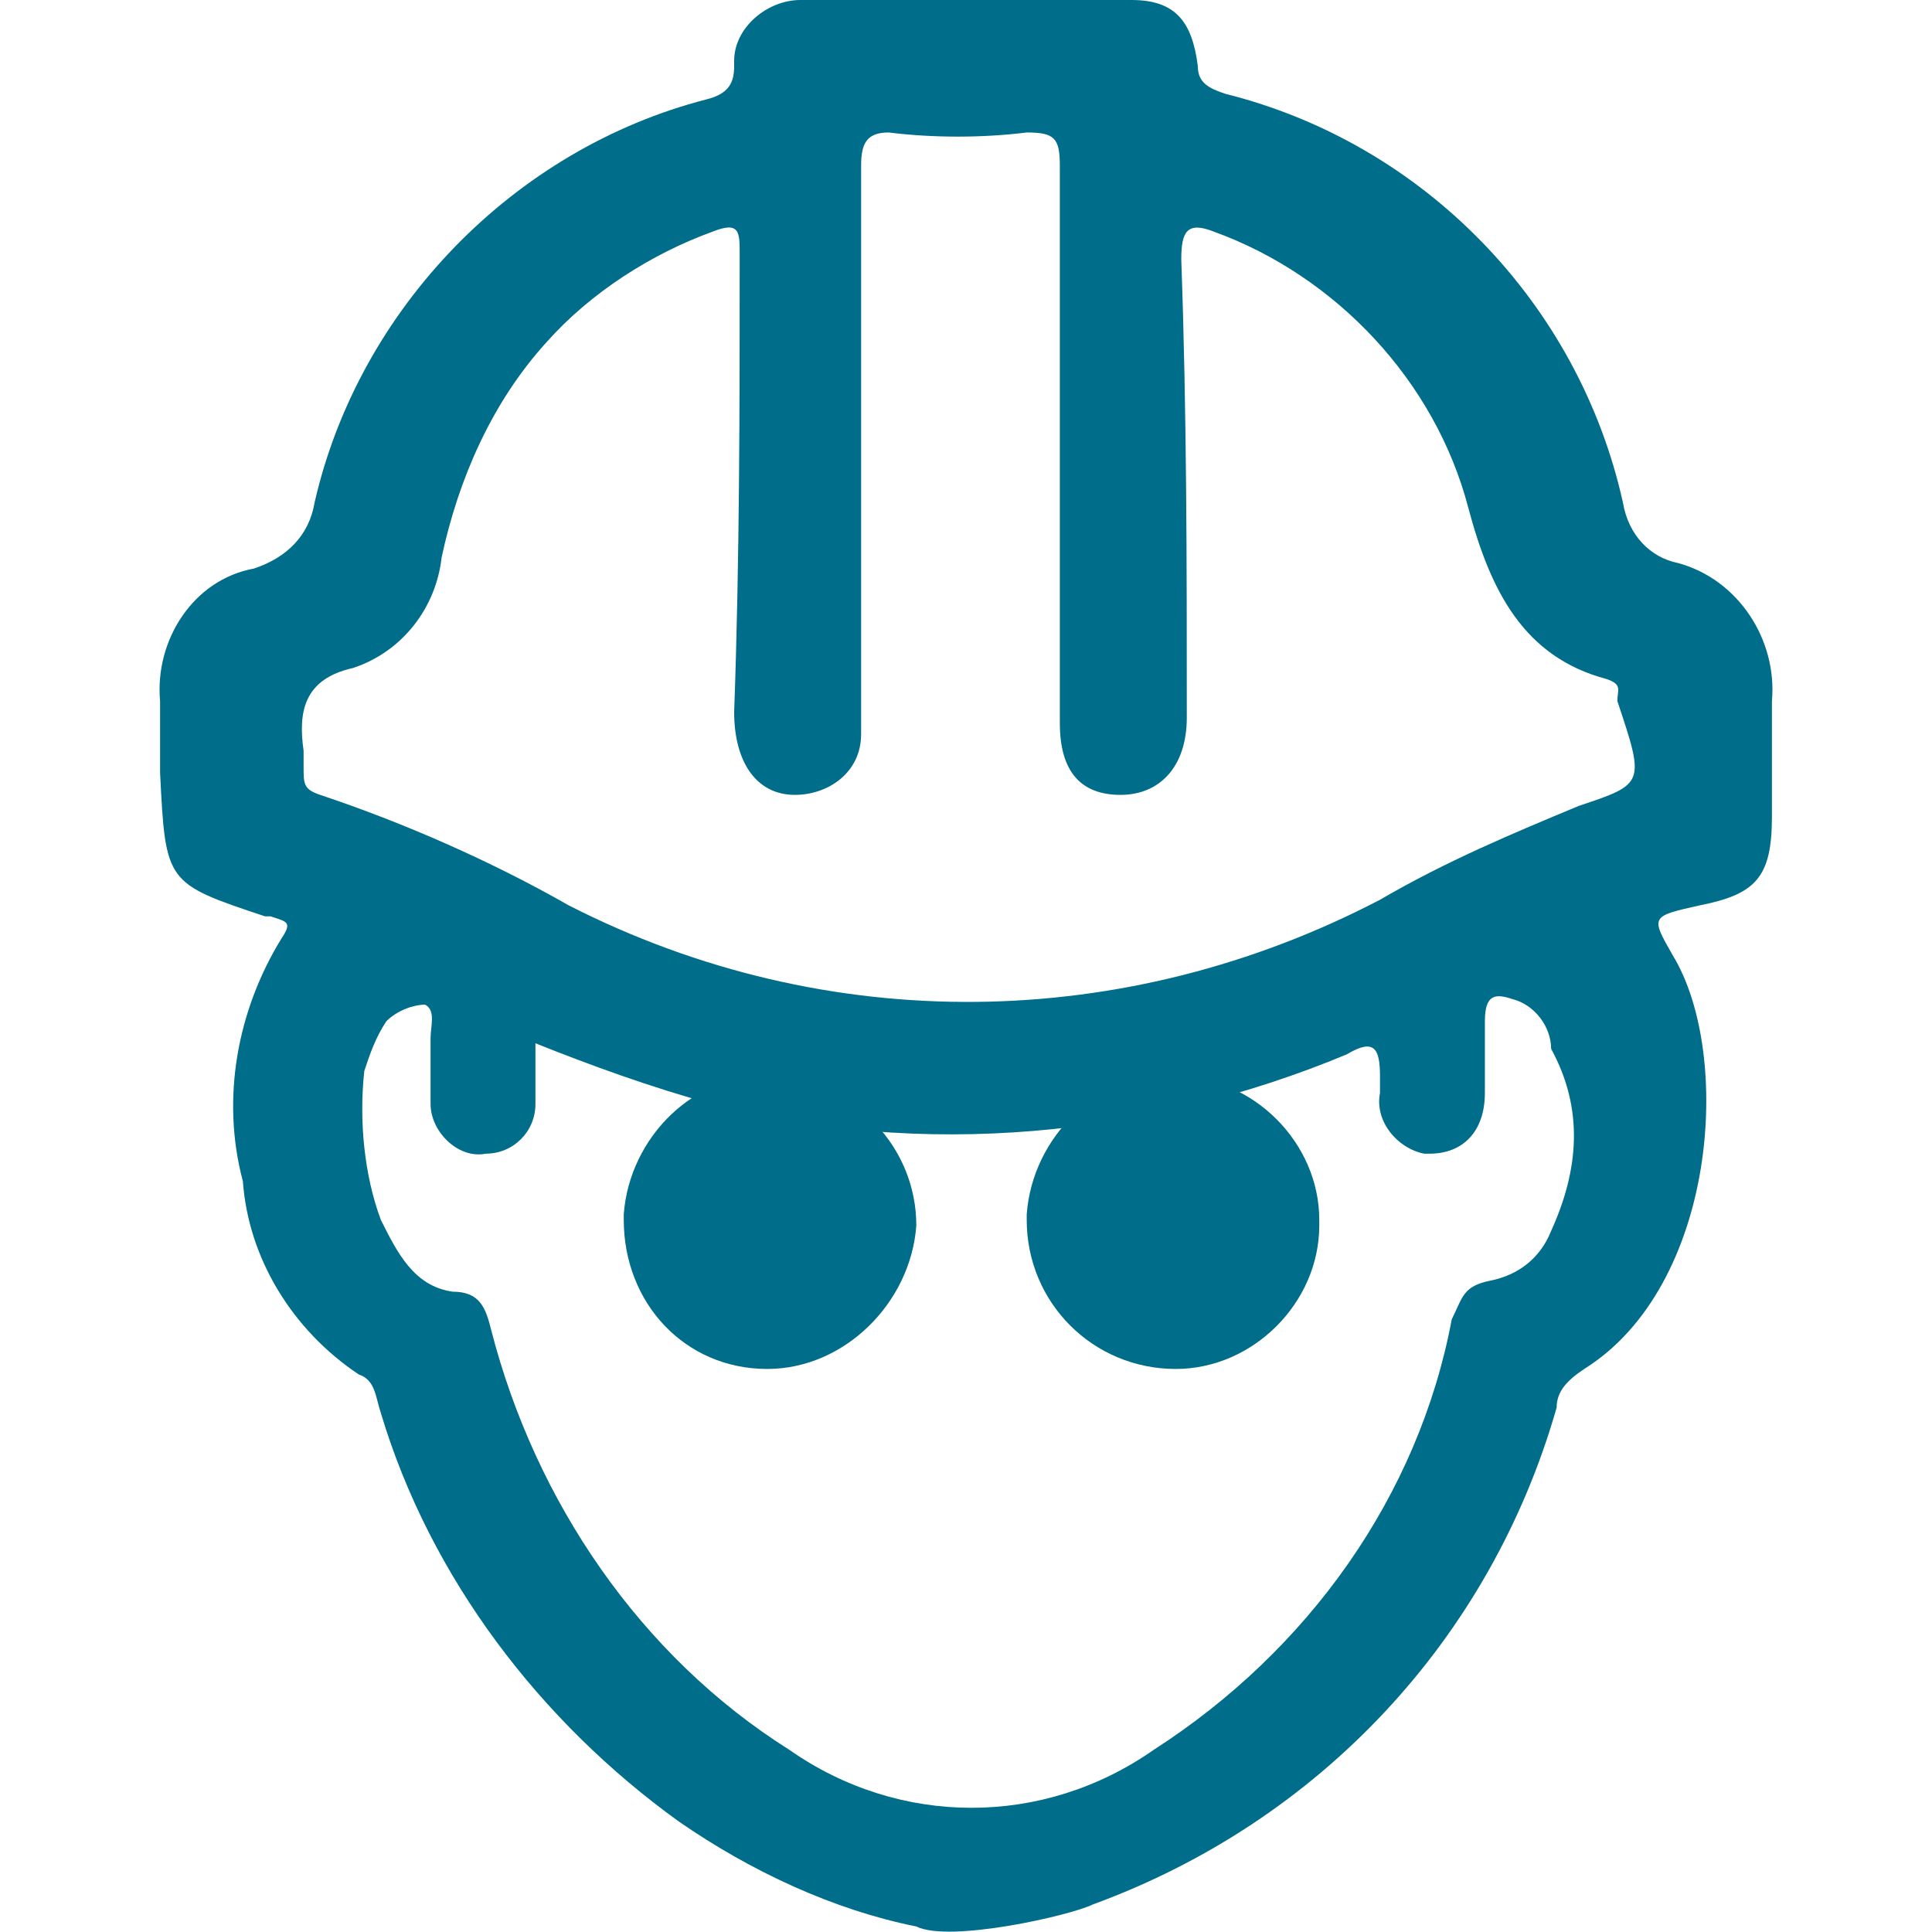
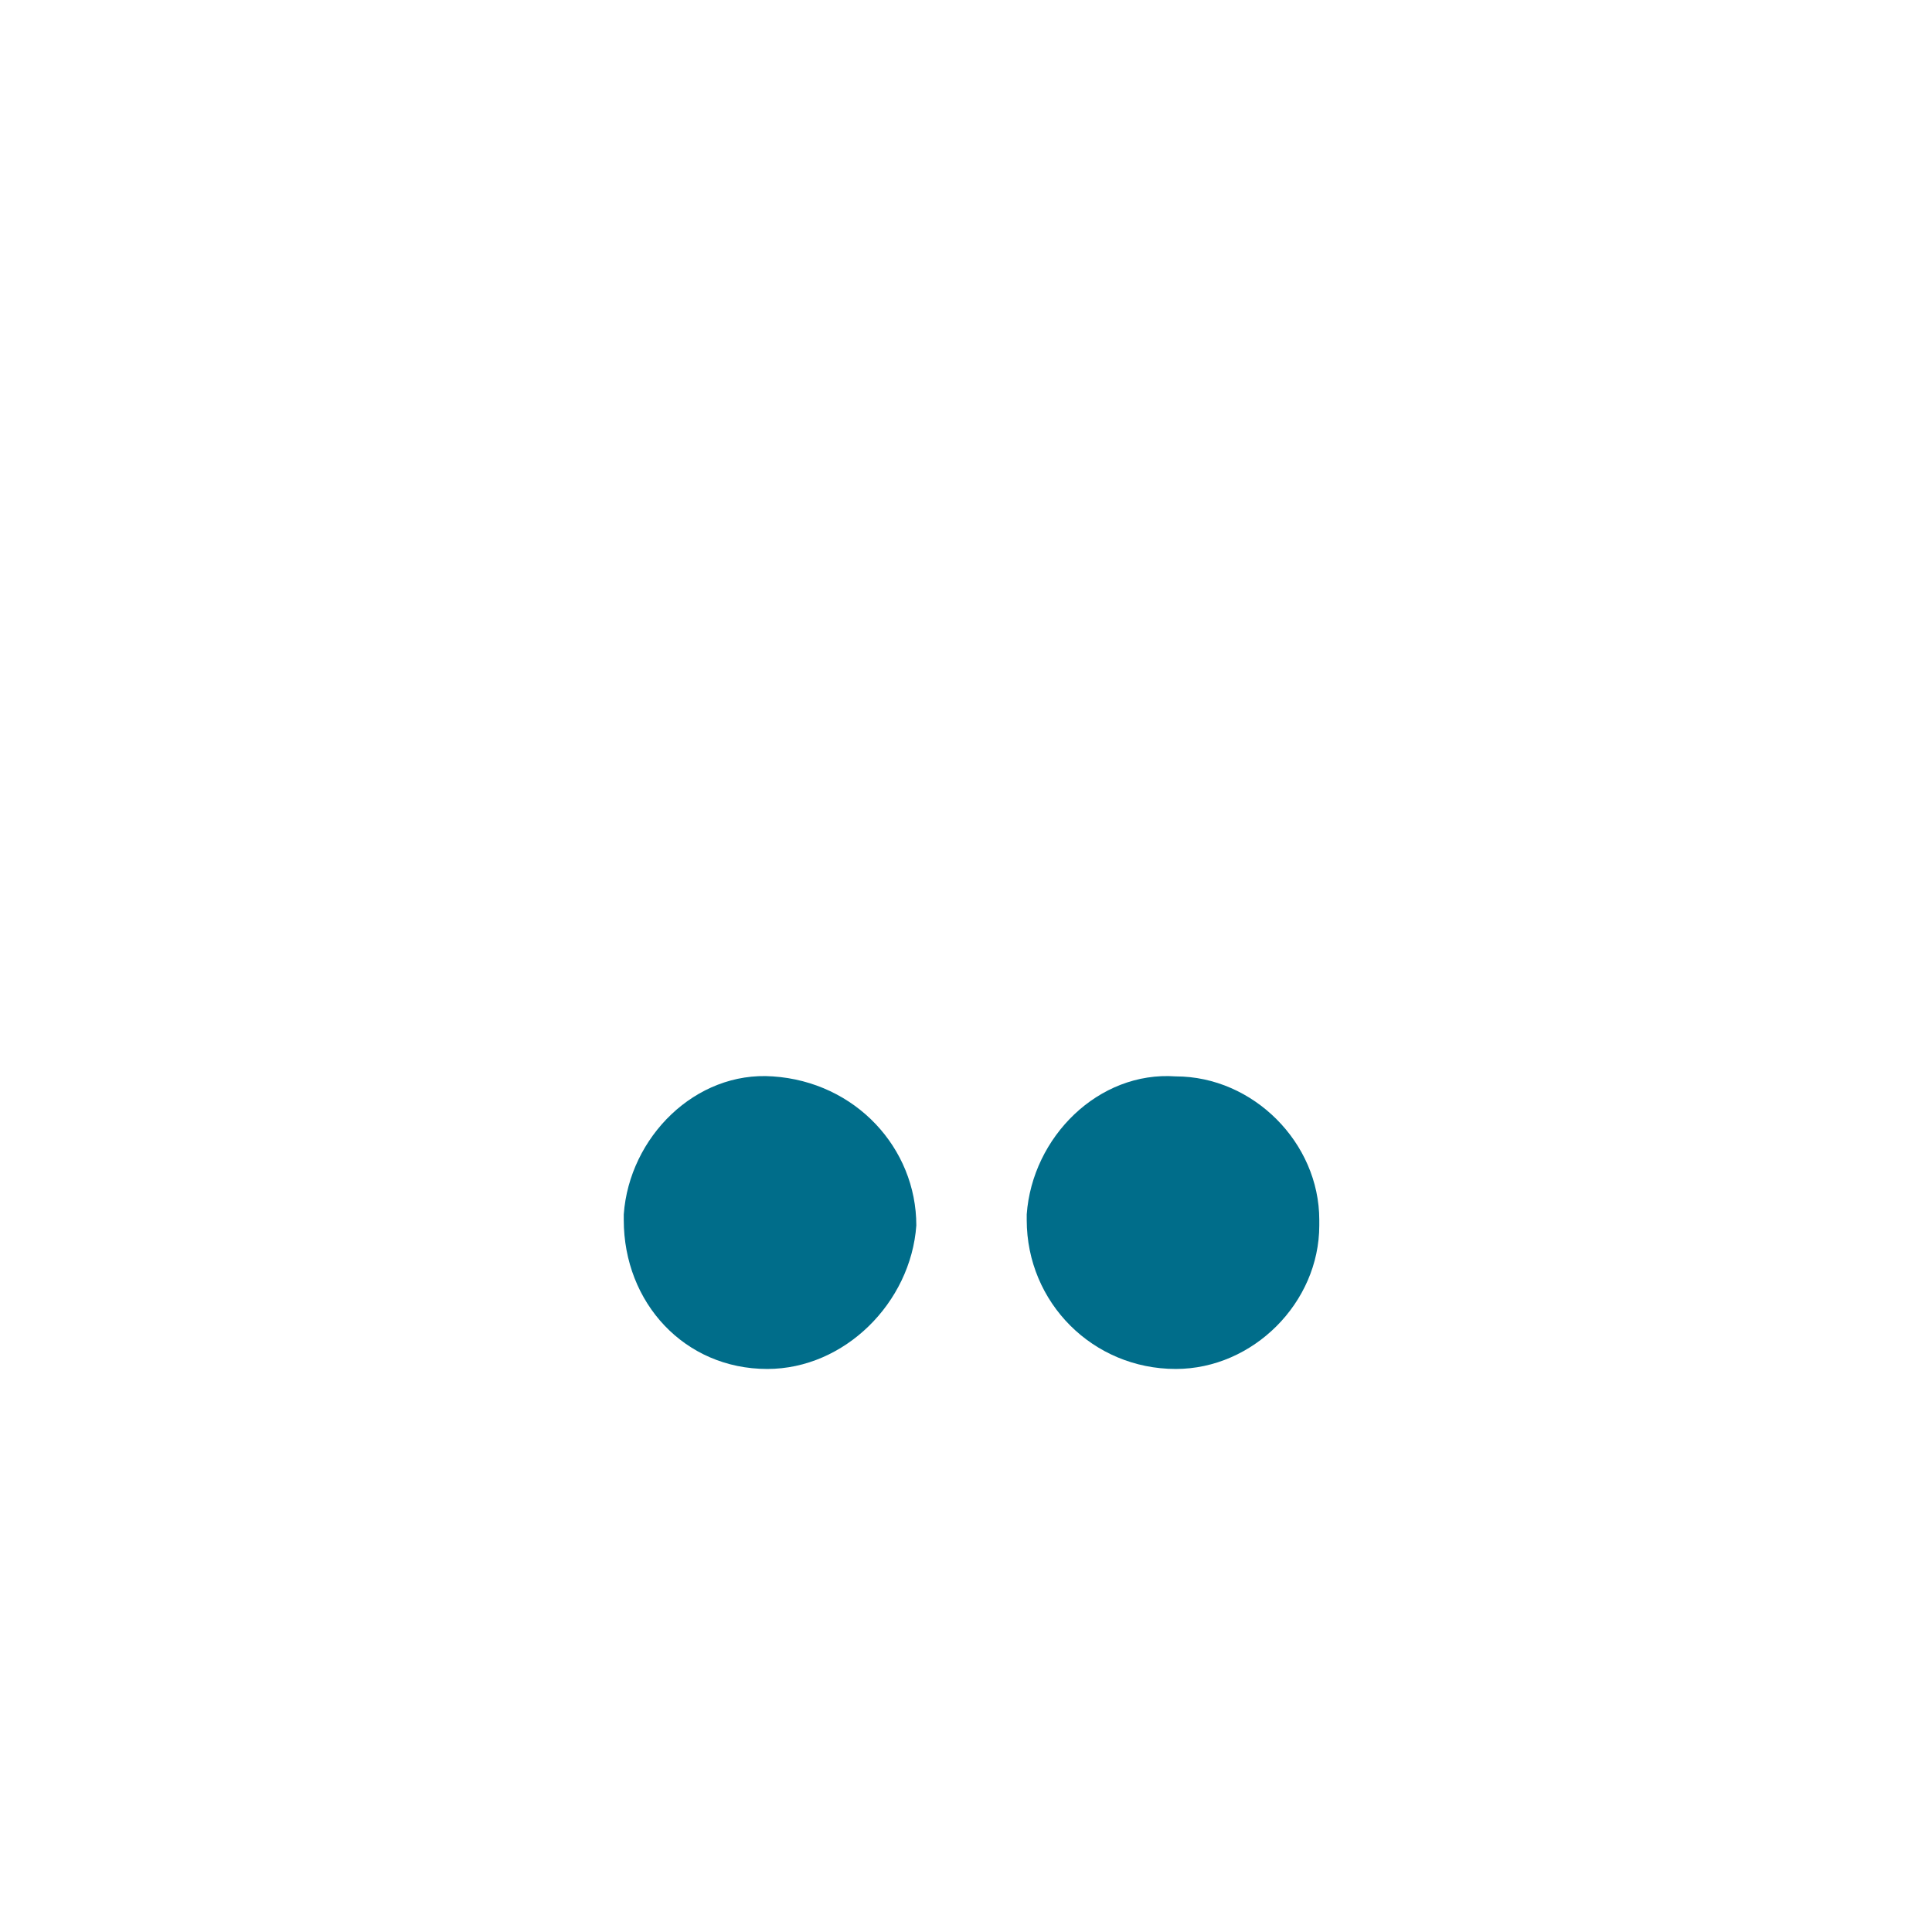
<svg xmlns="http://www.w3.org/2000/svg" version="1.1" id="Ebene_1" x="0px" y="0px" viewBox="0 0 35 35" style="enable-background:new 0 0 35 35;" xml:space="preserve">
  <style type="text/css">
	.st0{fill:#006D8A;}
	.st1{fill:none;}
</style>
  <g id="industrie" transform="translate(-688 -463)">
    <g id="Gruppe_6">
      <g id="Ebene_5" transform="translate(683.1 459.875)">
        <g id="Gruppe_2" transform="translate(7.9 3.125)">
-           <path id="Pfad_4" class="st0" d="M27.8,16.4c1-0.2,1.3-0.5,1.3-1.6v-2.1c0.1-1.1-0.6-2.2-1.7-2.5c-0.5-0.1-0.9-0.5-1-1.1      c-0.8-3.6-3.6-6.5-7.2-7.4c-0.3-0.1-0.5-0.2-0.5-0.5C18.6,0.4,18.3,0,17.5,0c-2-0.1-4-0.1-6,0c-0.6,0-1.2,0.5-1.2,1.1      c0,0,0,0.1,0,0.1c0,0.3-0.1,0.5-0.5,0.6C6.3,2.7,3.5,5.6,2.7,9.1c-0.1,0.6-0.5,1-1.1,1.2c-1.1,0.2-1.8,1.3-1.7,2.4v1.3      C0,16,0,16,1.8,16.6h0.1c0.3,0.1,0.4,0.1,0.2,0.4c-0.8,1.3-1.1,2.9-0.7,4.4c0.1,1.4,0.9,2.7,2.1,3.5c0.3,0.1,0.3,0.4,0.4,0.7      c0.9,3,2.9,5.6,5.4,7.4c1.3,0.9,2.8,1.6,4.3,1.9c0.6,0.3,2.8-0.2,3.2-0.4c4.1-1.5,7.2-4.8,8.4-9c0-0.3,0.2-0.5,0.5-0.7      c2.4-1.5,2.7-5.7,1.6-7.5C26.9,16.6,26.9,16.6,27.8,16.4z M25.1,22.3c-0.2,0.5-0.6,0.8-1.1,0.9c-0.5,0.1-0.5,0.3-0.7,0.7      c-0.6,3.2-2.6,6-5.4,7.8c-2,1.4-4.6,1.4-6.6,0c-2.7-1.7-4.6-4.5-5.4-7.6c-0.1-0.4-0.2-0.7-0.7-0.7c-0.7-0.1-1-0.7-1.3-1.3      c-0.3-0.8-0.4-1.8-0.3-2.7c0.1-0.3,0.2-0.6,0.4-0.9c0.2-0.2,0.5-0.3,0.7-0.3c0.2,0.1,0.1,0.4,0.1,0.6V20c0,0.5,0.5,1,1,0.9      c0.5,0,0.9-0.4,0.9-0.9c0-0.4,0-0.8,0-1.1c1,0.4,2.1,0.8,3.2,1.1c3.8,1,7.9,0.6,11.5-0.9c0.5-0.3,0.6-0.1,0.6,0.4v0.3      c-0.1,0.5,0.3,1,0.8,1.1c0,0,0.1,0,0.1,0c0.6,0,1-0.4,1-1.1v-1.3c0-0.5,0.2-0.5,0.5-0.4c0.4,0.1,0.7,0.5,0.7,0.9      C25.7,20.1,25.6,21.2,25.1,22.3L25.1,22.3z M25.6,14.6c-1.2,0.5-2.4,1-3.6,1.7c-4.6,2.4-10,2.5-14.7,0.1c-1.4-0.8-3-1.5-4.5-2      c-0.3-0.1-0.3-0.2-0.3-0.5v-0.3c-0.1-0.7,0-1.3,0.9-1.5C4.3,11.8,4.9,11,5,10.1c0.3-1.4,0.9-2.8,1.9-3.9c0.8-0.9,1.9-1.6,3-2      c0.5-0.2,0.5,0,0.5,0.4c0,2.8,0,5.5-0.1,8.3c0,0.9,0.4,1.5,1.1,1.5c0.6,0,1.2-0.4,1.2-1.1c0-0.1,0-0.1,0-0.2V8l0,0V3      c0-0.4,0.1-0.6,0.5-0.6c0.8,0.1,1.7,0.1,2.5,0c0.5,0,0.6,0.1,0.6,0.6v10.1c0,0.9,0.4,1.3,1.1,1.3c0.7,0,1.2-0.5,1.2-1.4      c0-2.8,0-5.5-0.1-8.3c0-0.5,0.1-0.7,0.6-0.5c2.2,0.8,4,2.7,4.6,5c0.4,1.5,1,2.7,2.5,3.1c0.3,0.1,0.2,0.2,0.2,0.4      C26.8,14.2,26.8,14.2,25.6,14.6L25.6,14.6z" />
          <path id="Pfad_5" class="st0" d="M11,19.5c-1.4-0.1-2.6,1.1-2.7,2.5c0,0,0,0.1,0,0.1c0,1.5,1.1,2.7,2.6,2.7      c1.4,0,2.6-1.2,2.7-2.6C13.6,20.8,12.5,19.6,11,19.5z" />
          <path id="Pfad_6" class="st0" d="M18.3,19.5c-1.4-0.1-2.6,1.1-2.7,2.5c0,0,0,0.1,0,0.1c0,1.5,1.2,2.7,2.7,2.7c0,0,0,0,0,0      c1.4,0,2.6-1.2,2.6-2.6c0,0,0-0.1,0-0.1C20.9,20.7,19.7,19.5,18.3,19.5z" />
        </g>
      </g>
-       <rect id="Rechteck_2" x="688" y="463" class="st1" width="35" height="35" />
    </g>
  </g>
</svg>